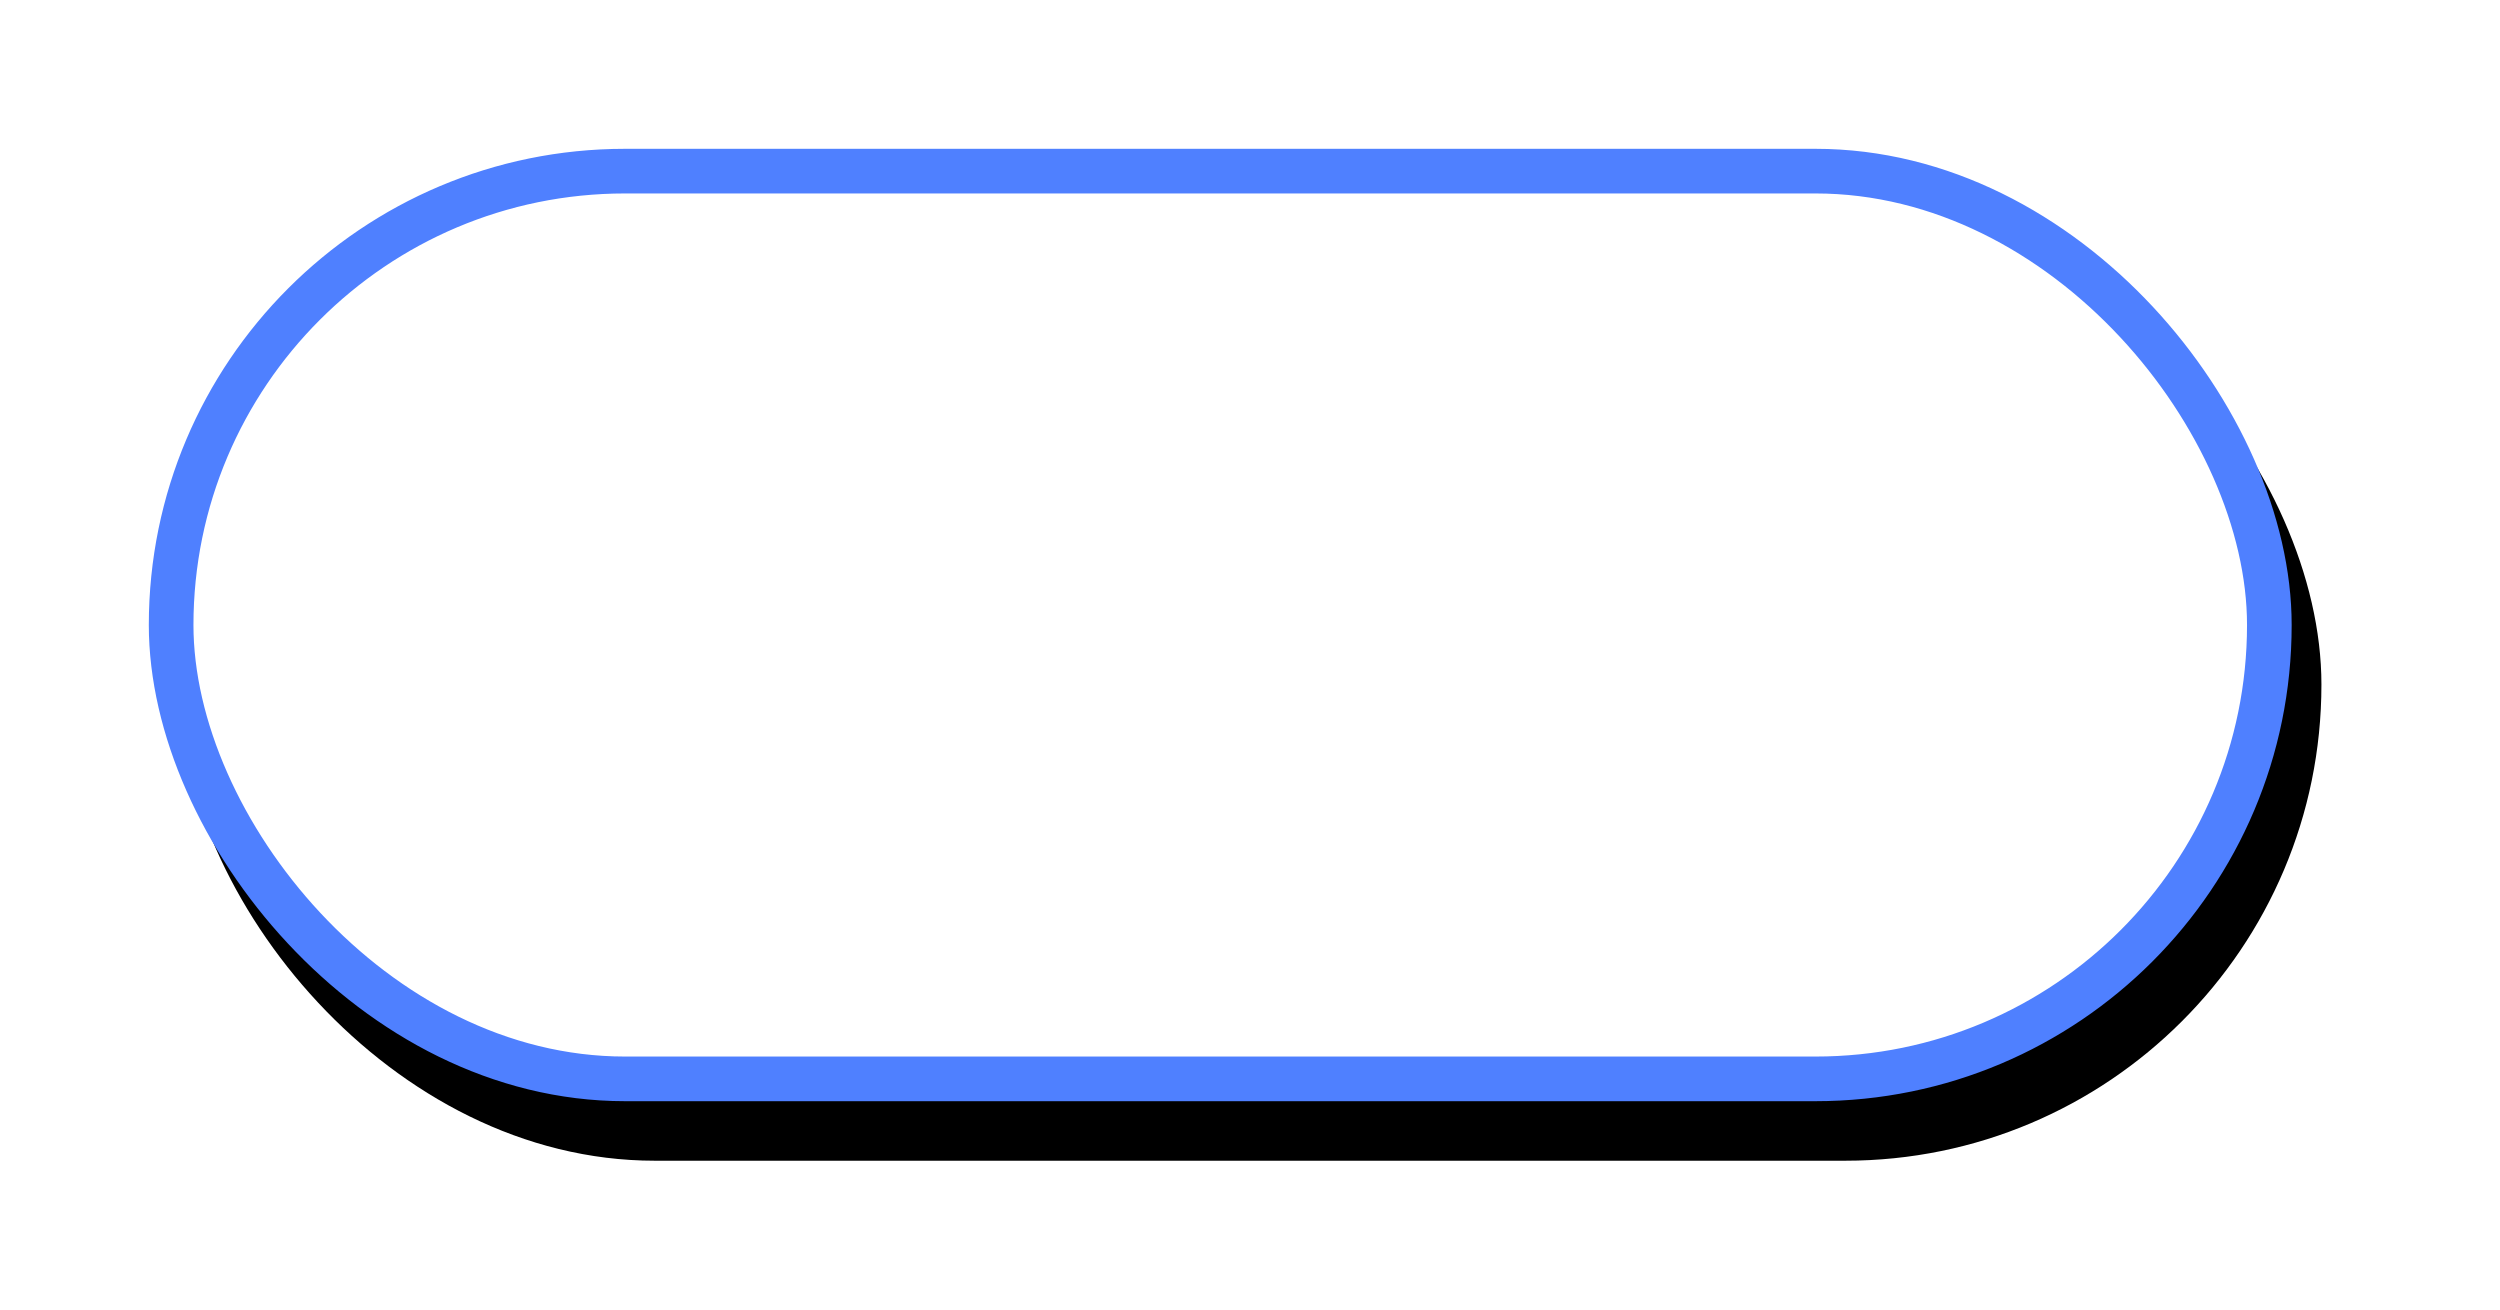
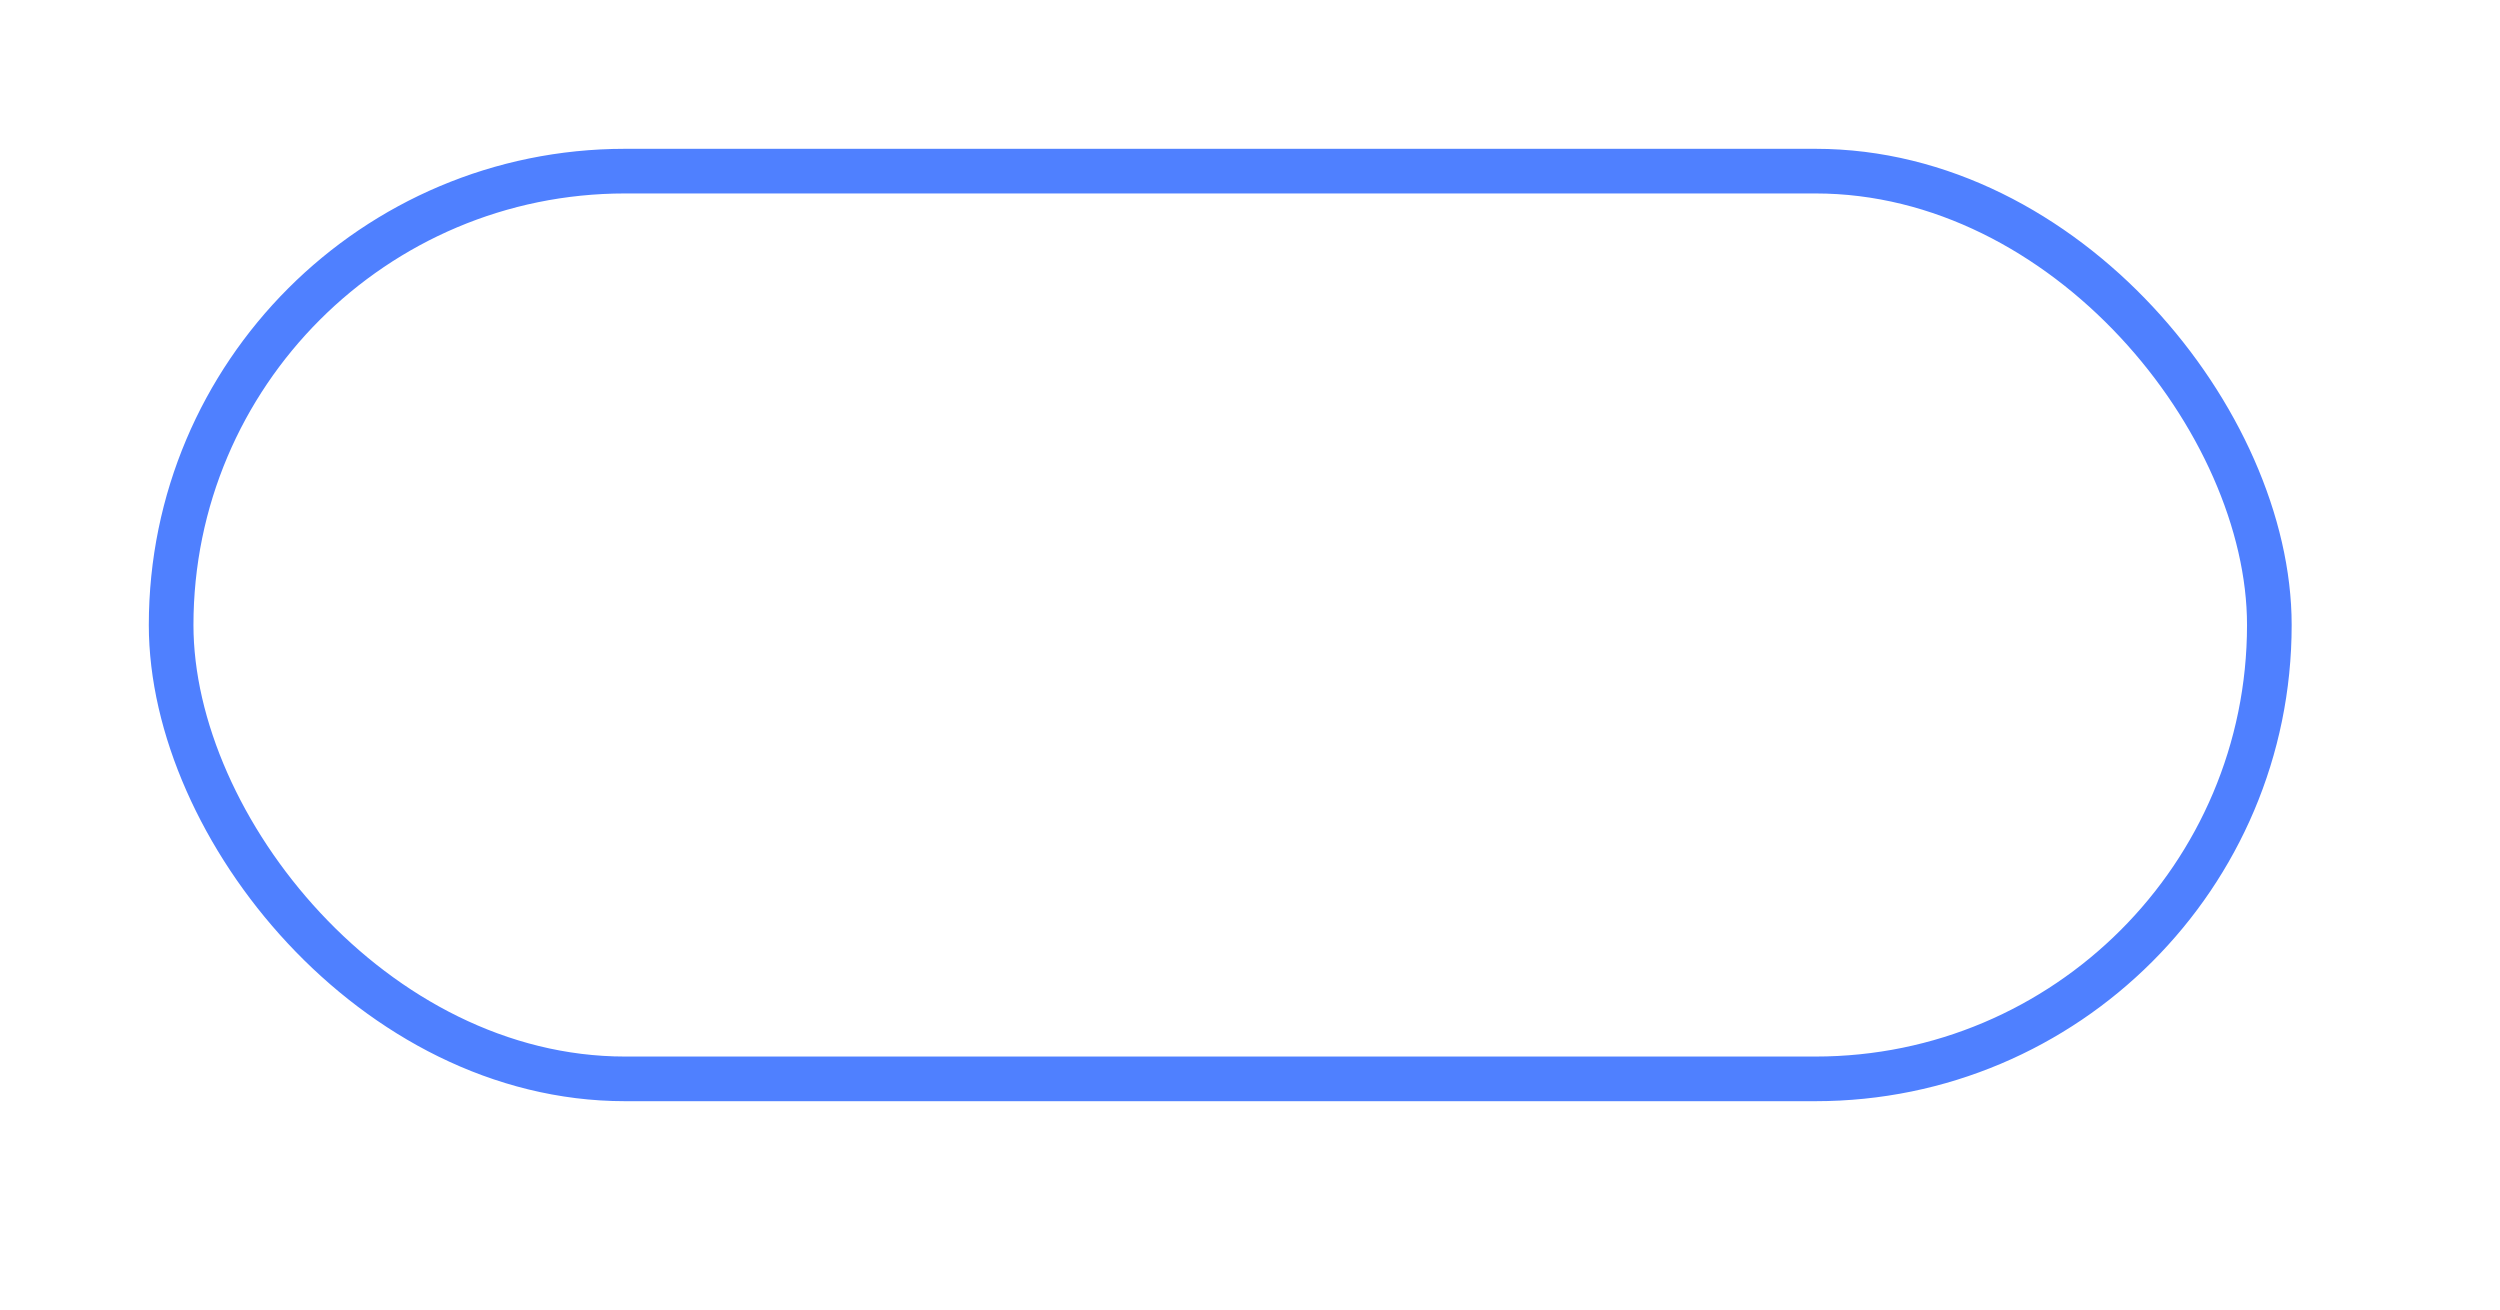
<svg xmlns="http://www.w3.org/2000/svg" xmlns:xlink="http://www.w3.org/1999/xlink" width="84" height="44" viewBox="0 0 84 44">
  <defs>
-     <rect id="b" width="72" height="32" x="5" y="5" rx="16" />
    <filter id="a" width="115.3%" height="134.4%" x="-6.2%" y="-10.9%" filterUnits="objectBoundingBox">
      <feOffset dx="1" dy="2" in="SourceAlpha" result="shadowOffsetOuter1" />
      <feGaussianBlur in="shadowOffsetOuter1" result="shadowBlurOuter1" stdDeviation="1.5" />
      <feComposite in="shadowBlurOuter1" in2="SourceAlpha" operator="out" result="shadowBlurOuter1" />
      <feColorMatrix in="shadowBlurOuter1" values="0 0 0 0 0 0 0 0 0 0 0 0 0 0 0 0 0 0 0.2 0" />
    </filter>
  </defs>
  <g fill="none" fill-rule="nonzero">
    <use fill="#000" filter="url(#a)" xlink:href="#b" />
    <rect width="70.5" height="30.5" x="5.75" y="5.75" fill="#FFF" fill-rule="evenodd" stroke="#4F80FF" stroke-linejoin="square" stroke-width="1.5" rx="15.25" />
  </g>
</svg>